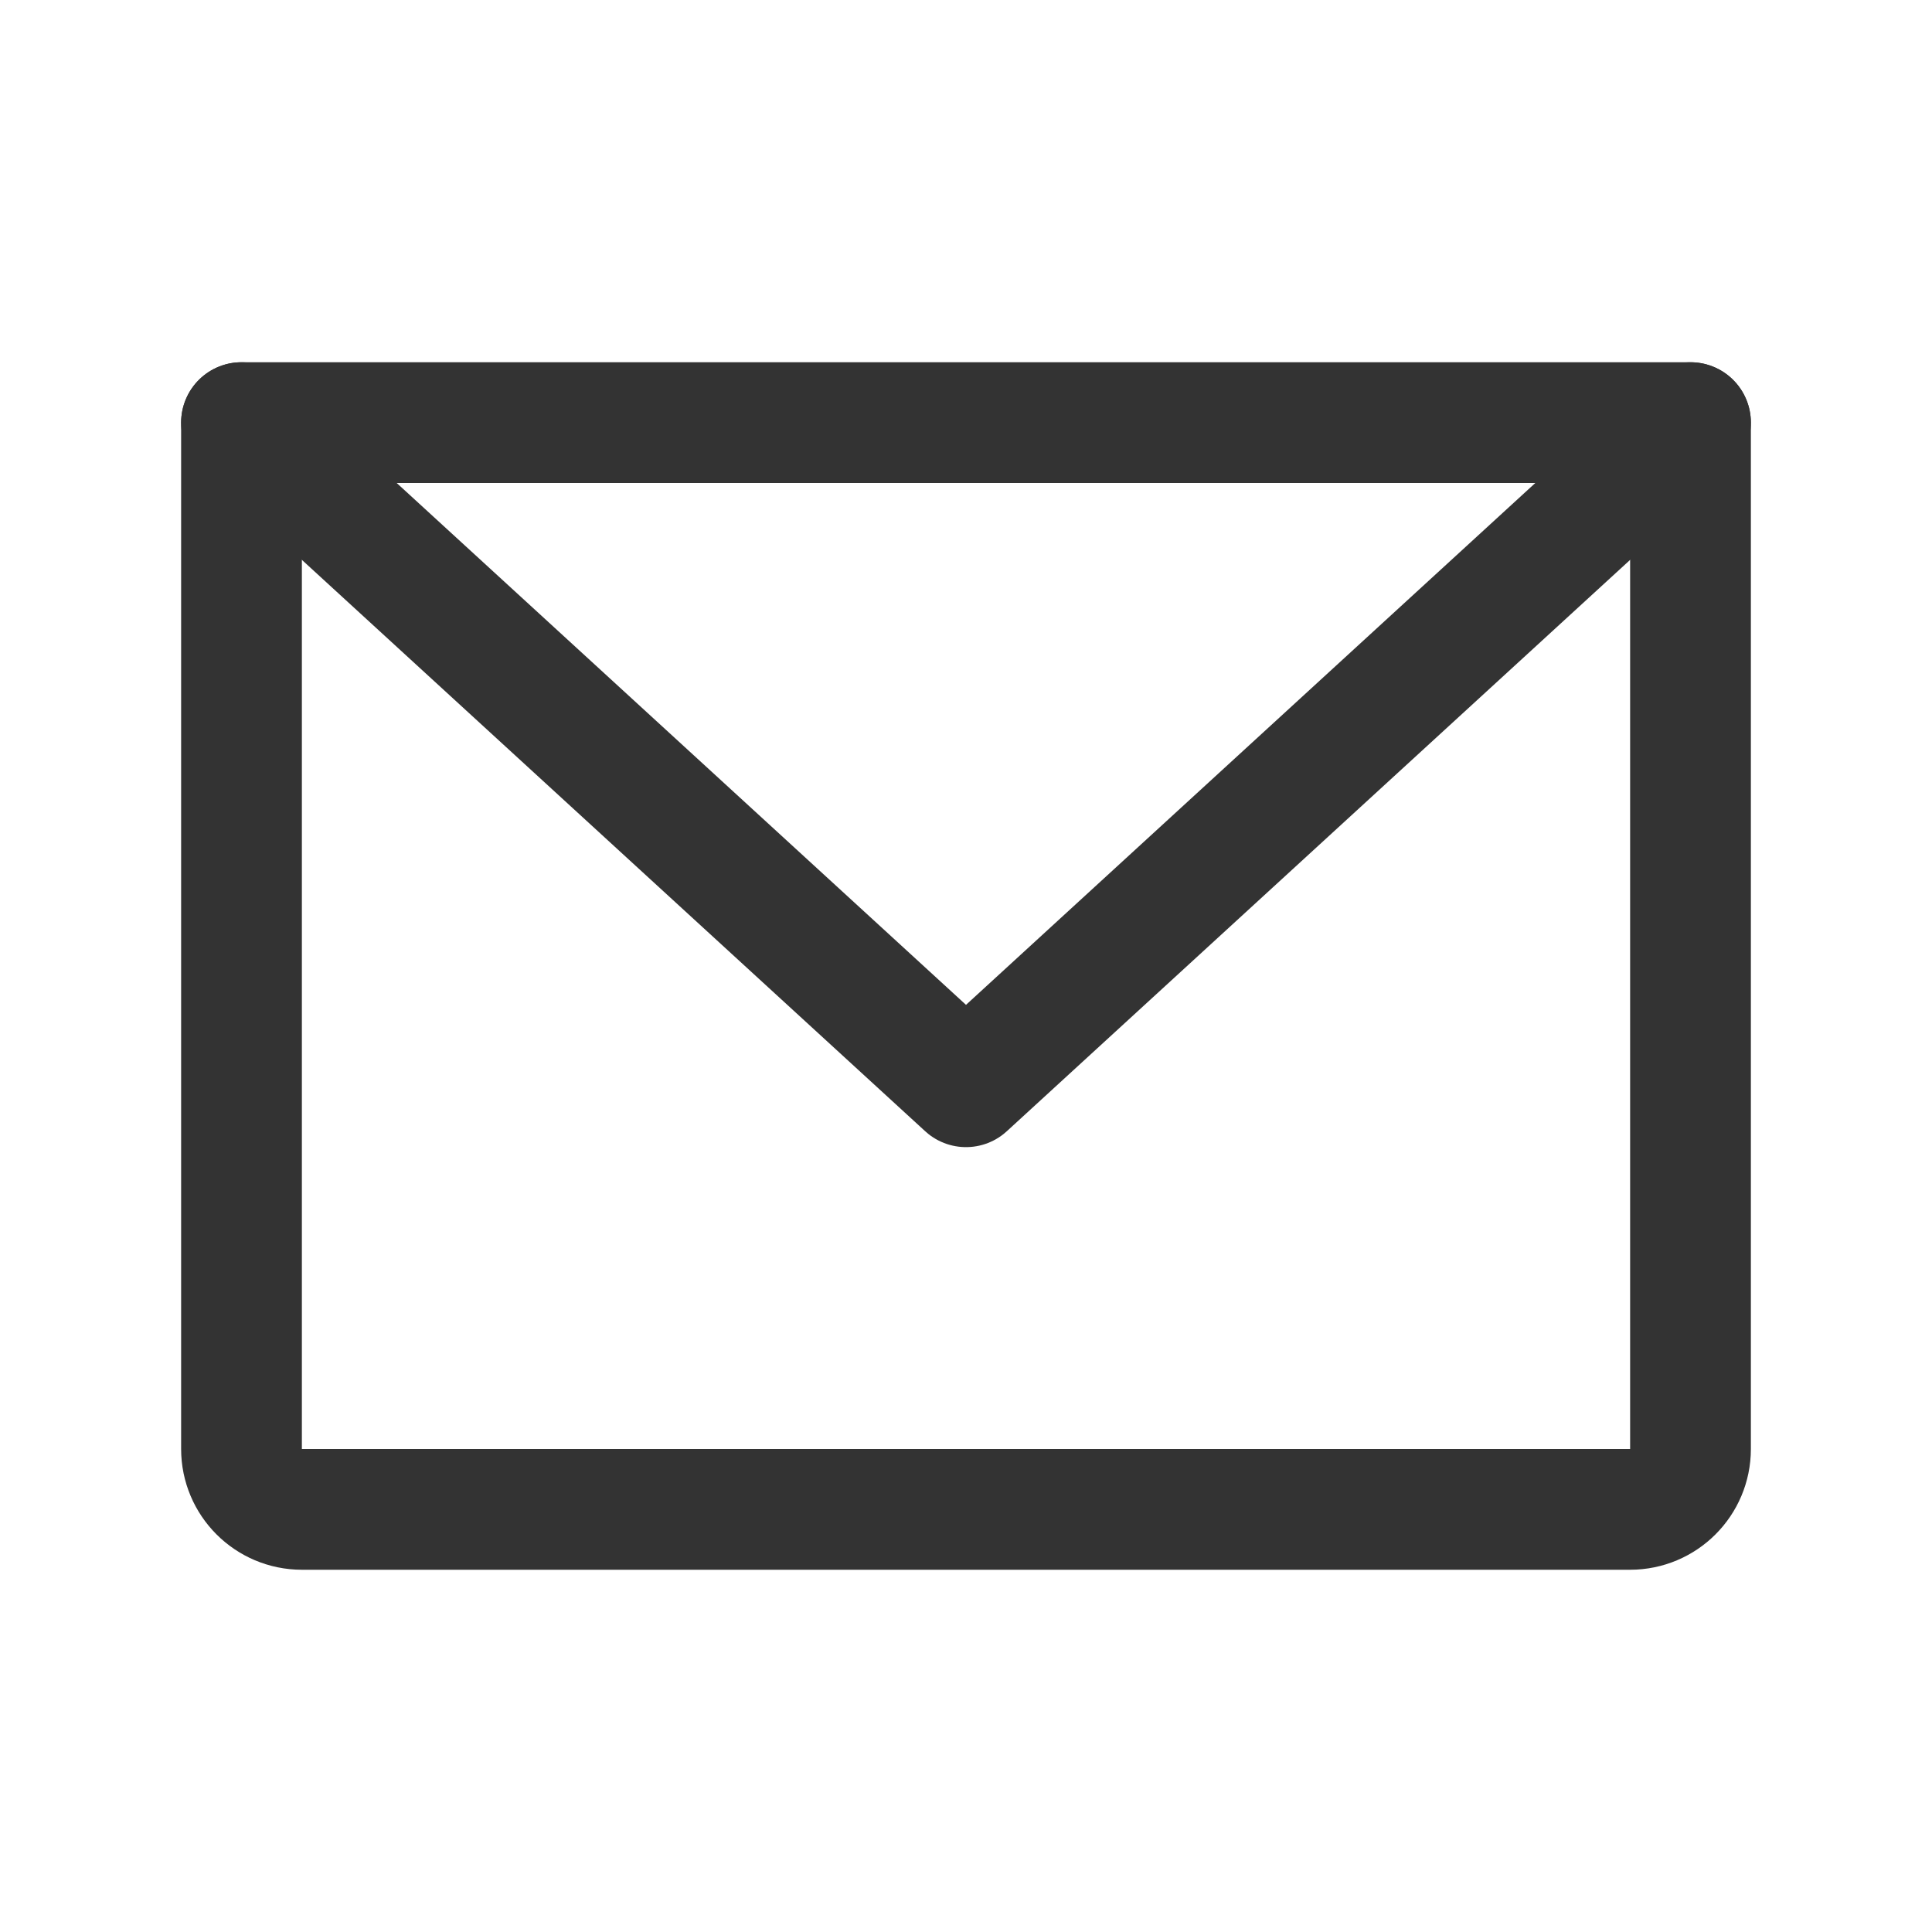
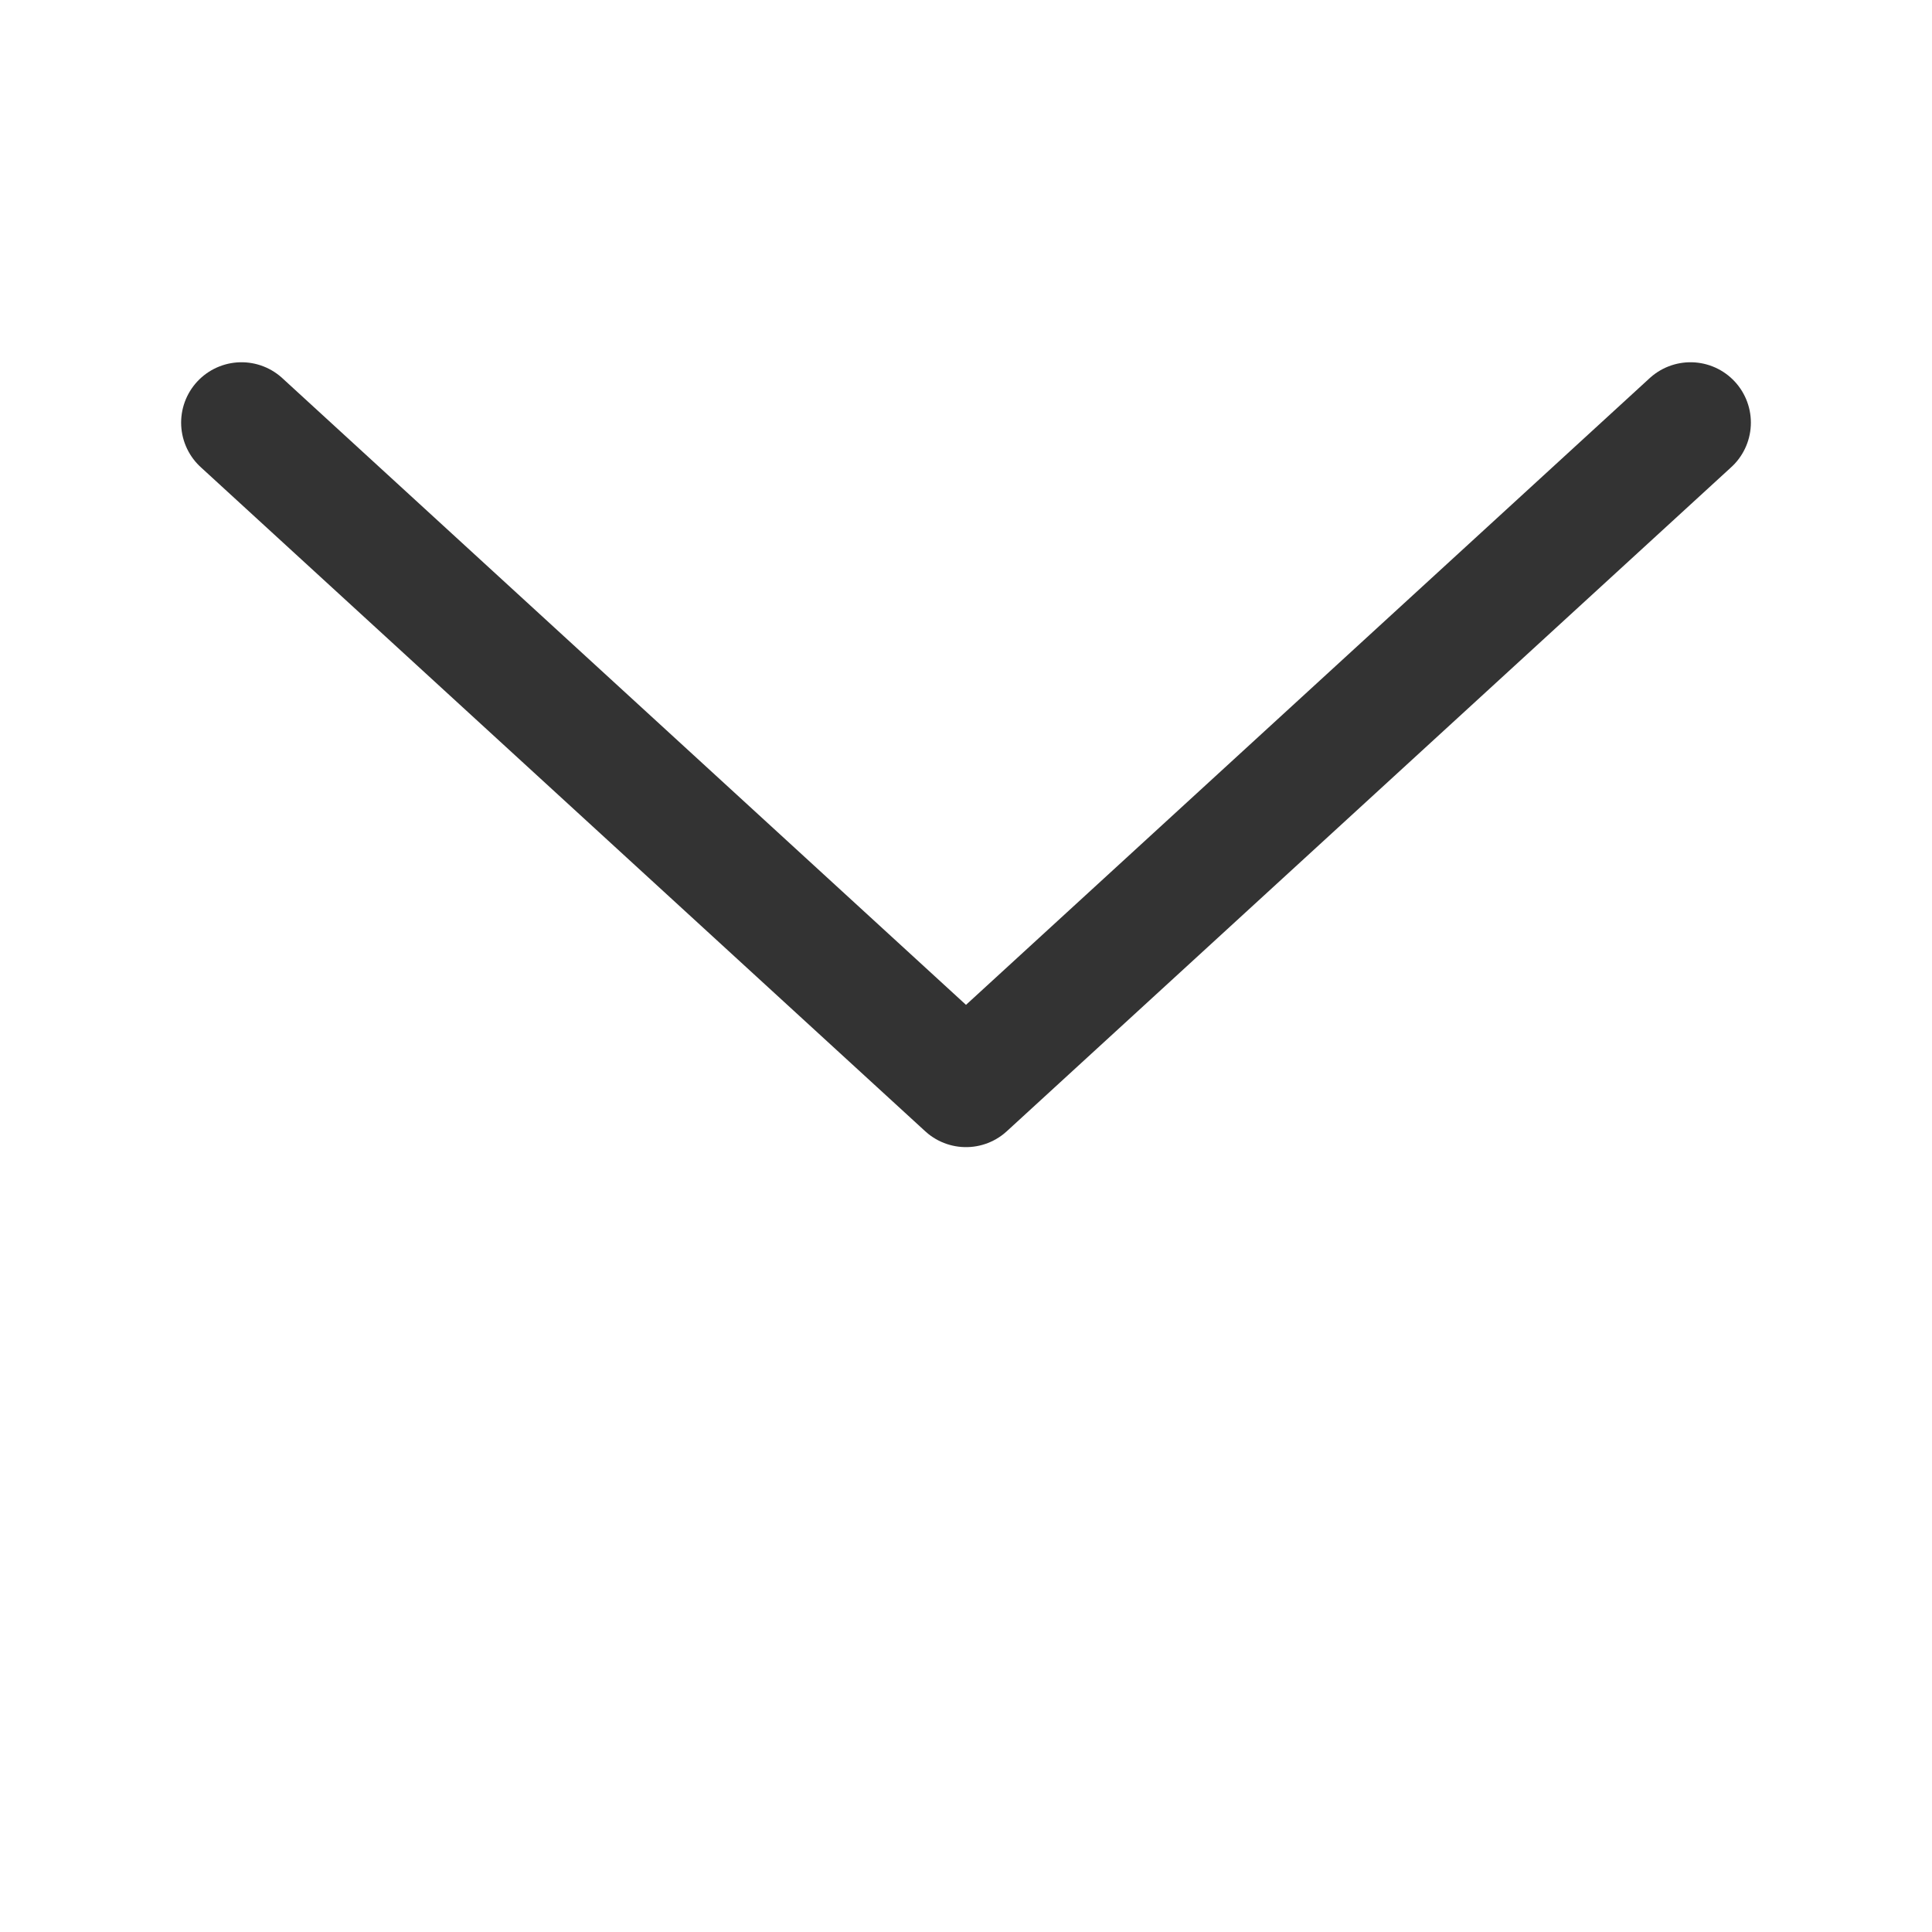
<svg xmlns="http://www.w3.org/2000/svg" width="32px" height="32px" viewBox="0 0 32 32" version="1.1">
  <title>ic-mail</title>
  <g id="00-desktop" stroke="none" stroke-width="1" fill="none" fill-rule="evenodd">
    <g id="02" transform="translate(-736, -480)">
      <g id="1" transform="translate(120, 288)">
        <g id="2" transform="translate(0, 160)">
          <g id="1" transform="translate(616, 0)">
            <g id="H3" transform="translate(0, 32)">
              <g id="ic-mail" transform="translate(0, 0)">
                <rect id="Rectangle" x="0" y="0" width="32" height="32" />
-                 <path d="M4,7 L28,7 L28,24 C28,24.552 27.552,25 27,25 L5,25 C4.448,25 4,24.552 4,24 L4,7 Z" id="Path" stroke="#333333" stroke-width="2" stroke-linecap="round" stroke-linejoin="round" />
                <polyline id="Path" stroke="#333333" stroke-width="2" stroke-linecap="round" stroke-linejoin="round" points="28 7 16 18 4 7" />
              </g>
            </g>
          </g>
        </g>
      </g>
    </g>
  </g>
</svg>